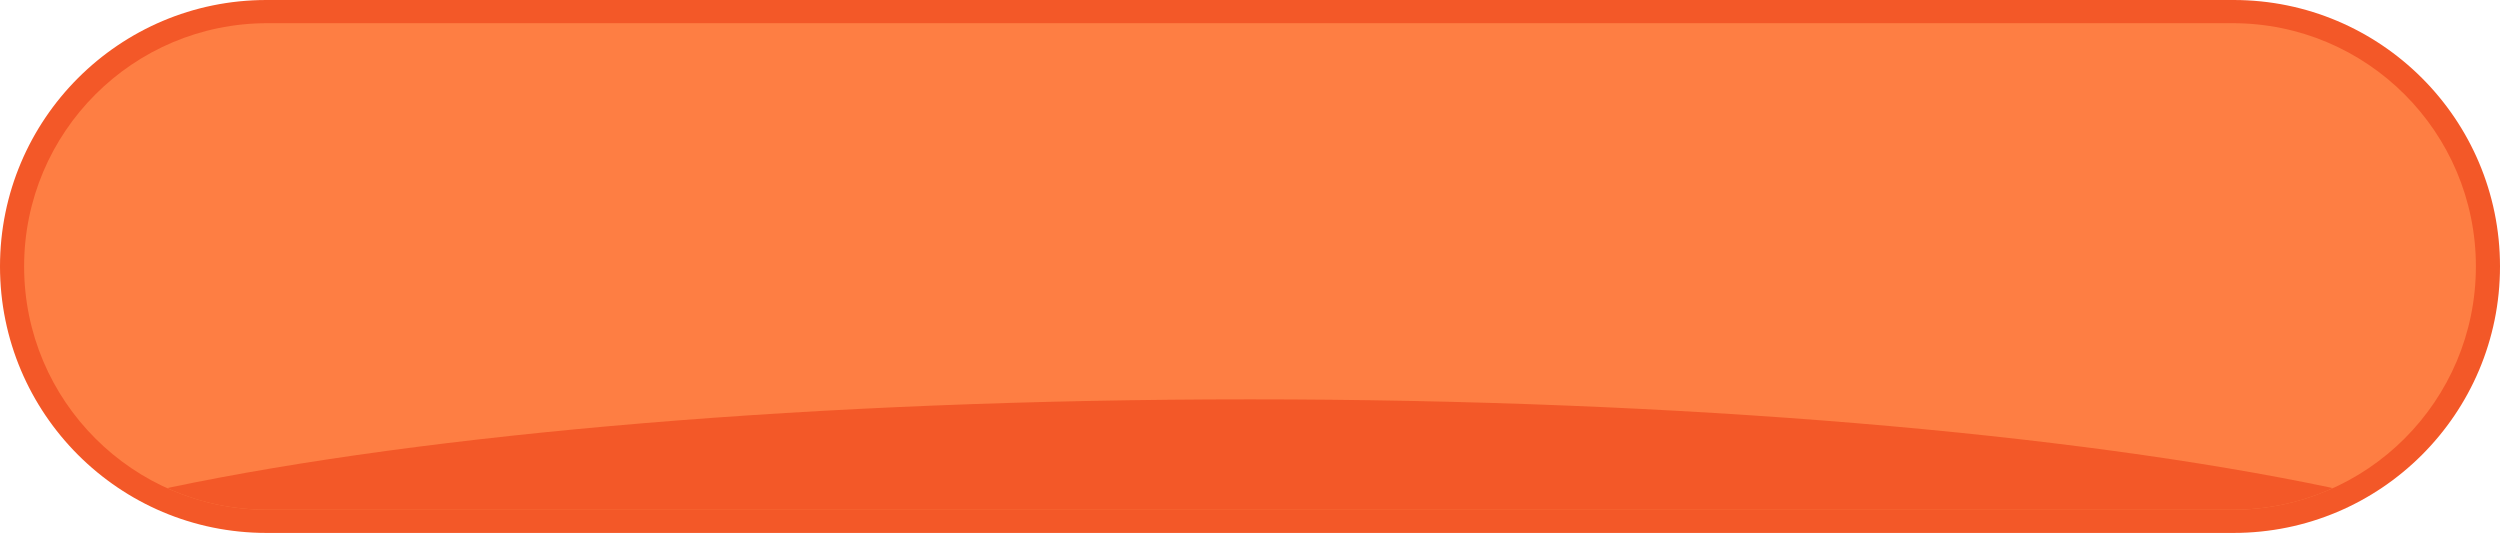
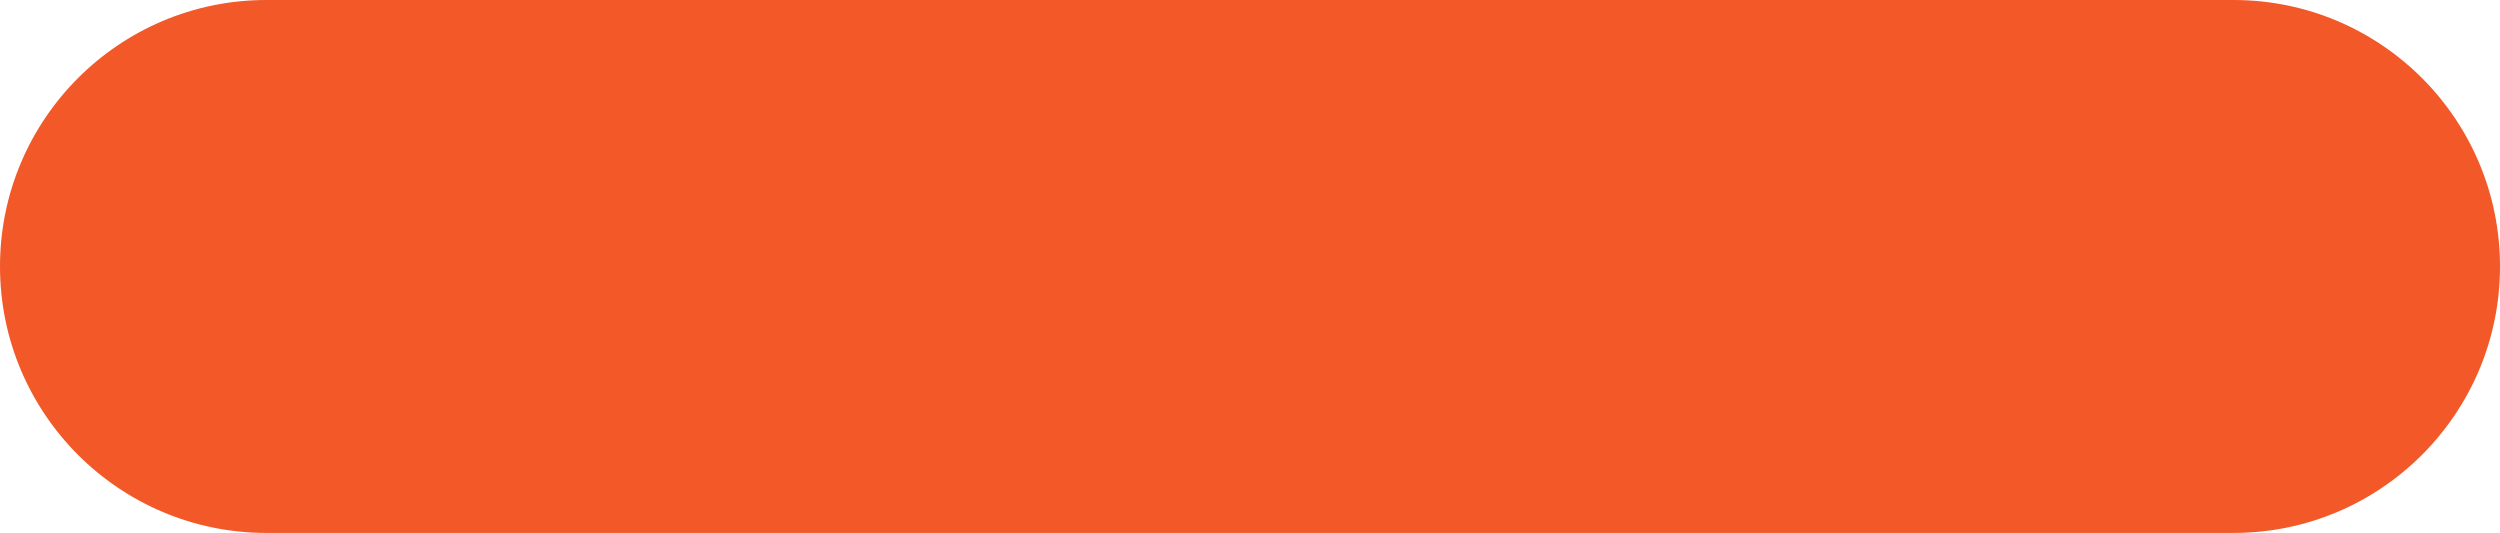
<svg xmlns="http://www.w3.org/2000/svg" height="1149.0" overflow="hidden" preserveAspectRatio="xMidYMid meet" version="1.0" viewBox="0.0 0.0 5390.0 1149.0" width="5390.0" zoomAndPan="magnify">
  <defs>
    <clipPath id="a">
      <path d="M-2255 5829H3135V6978H-2255z" />
    </clipPath>
  </defs>
  <g clip-path="url(#a)" fill-rule="evenodd" transform="translate(2255 -5829)">
    <g id="change1_1">
      <path d="M-2255 6403.5C-2255 6086.21-1997.79 5829-1680.5 5829L2560.5 5829C2877.79 5829 3135 6086.21 3135 6403.5L3135 6403.5C3135 6720.78 2877.79 6977.99 2560.5 6977.99L-1680.5 6977.99C-1997.79 6977.99-2255 6720.78-2255 6403.5Z" fill="#F35828" />
    </g>
    <g id="change2_1">
-       <path d="M-2203 6403.5C-2203 6113.83-1968.17 5879-1678.5 5879L2558.5 5879C2848.18 5879 3083.01 6113.83 3083.01 6403.5L3083 6403.5C3083 6693.18 2848.17 6928.01 2558.5 6928.01L-1678.5 6928C-1968.17 6928-2203 6693.17-2203 6403.5Z" fill="#FE7E43" />
-     </g>
+       </g>
    <g id="change1_2">
      <path d="M440 6690C1377.01 6690 2214.22 6763.87 2767.43 6879.77L2774 6881.29 2762.74 6886.72C2700 6913.3 2631.03 6928 2558.63 6928L-1678.63 6928C-1751.03 6928-1820 6913.3-1882.74 6886.72L-1894 6881.29-1887.43 6879.77C-1334.22 6763.87-497.005 6690 440 6690Z" fill="#F35828" />
    </g>
  </g>
</svg>